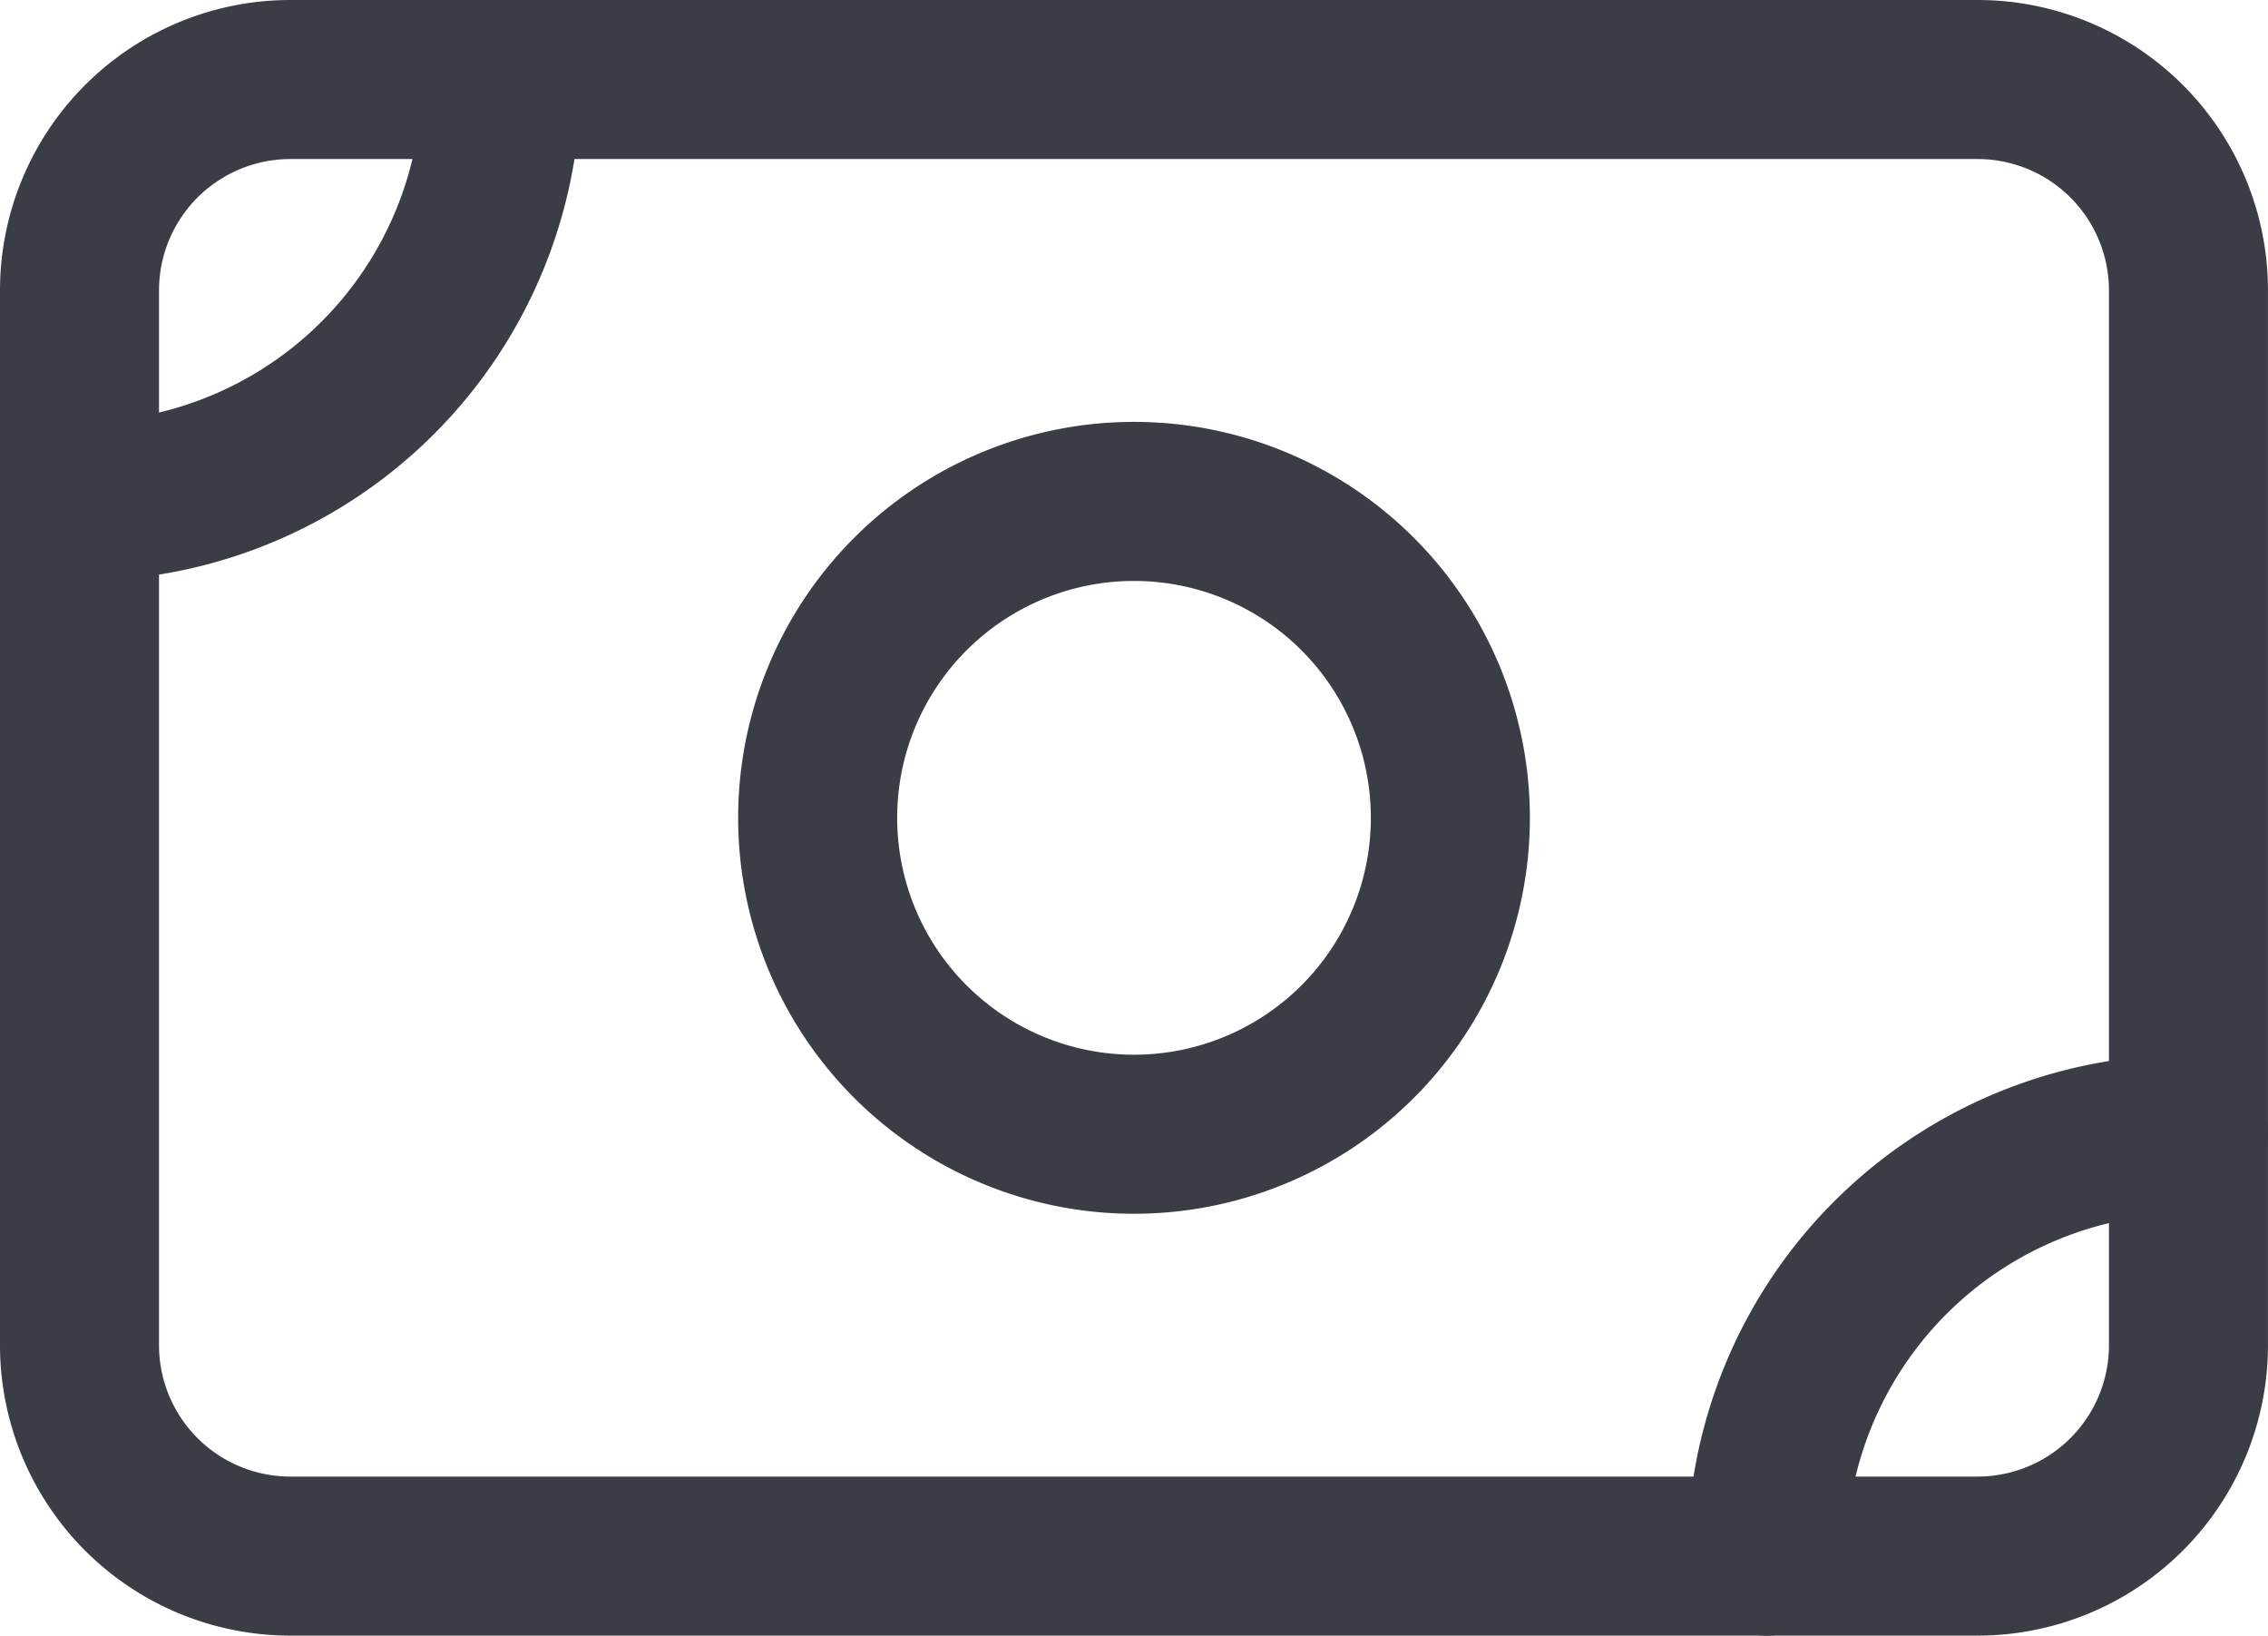
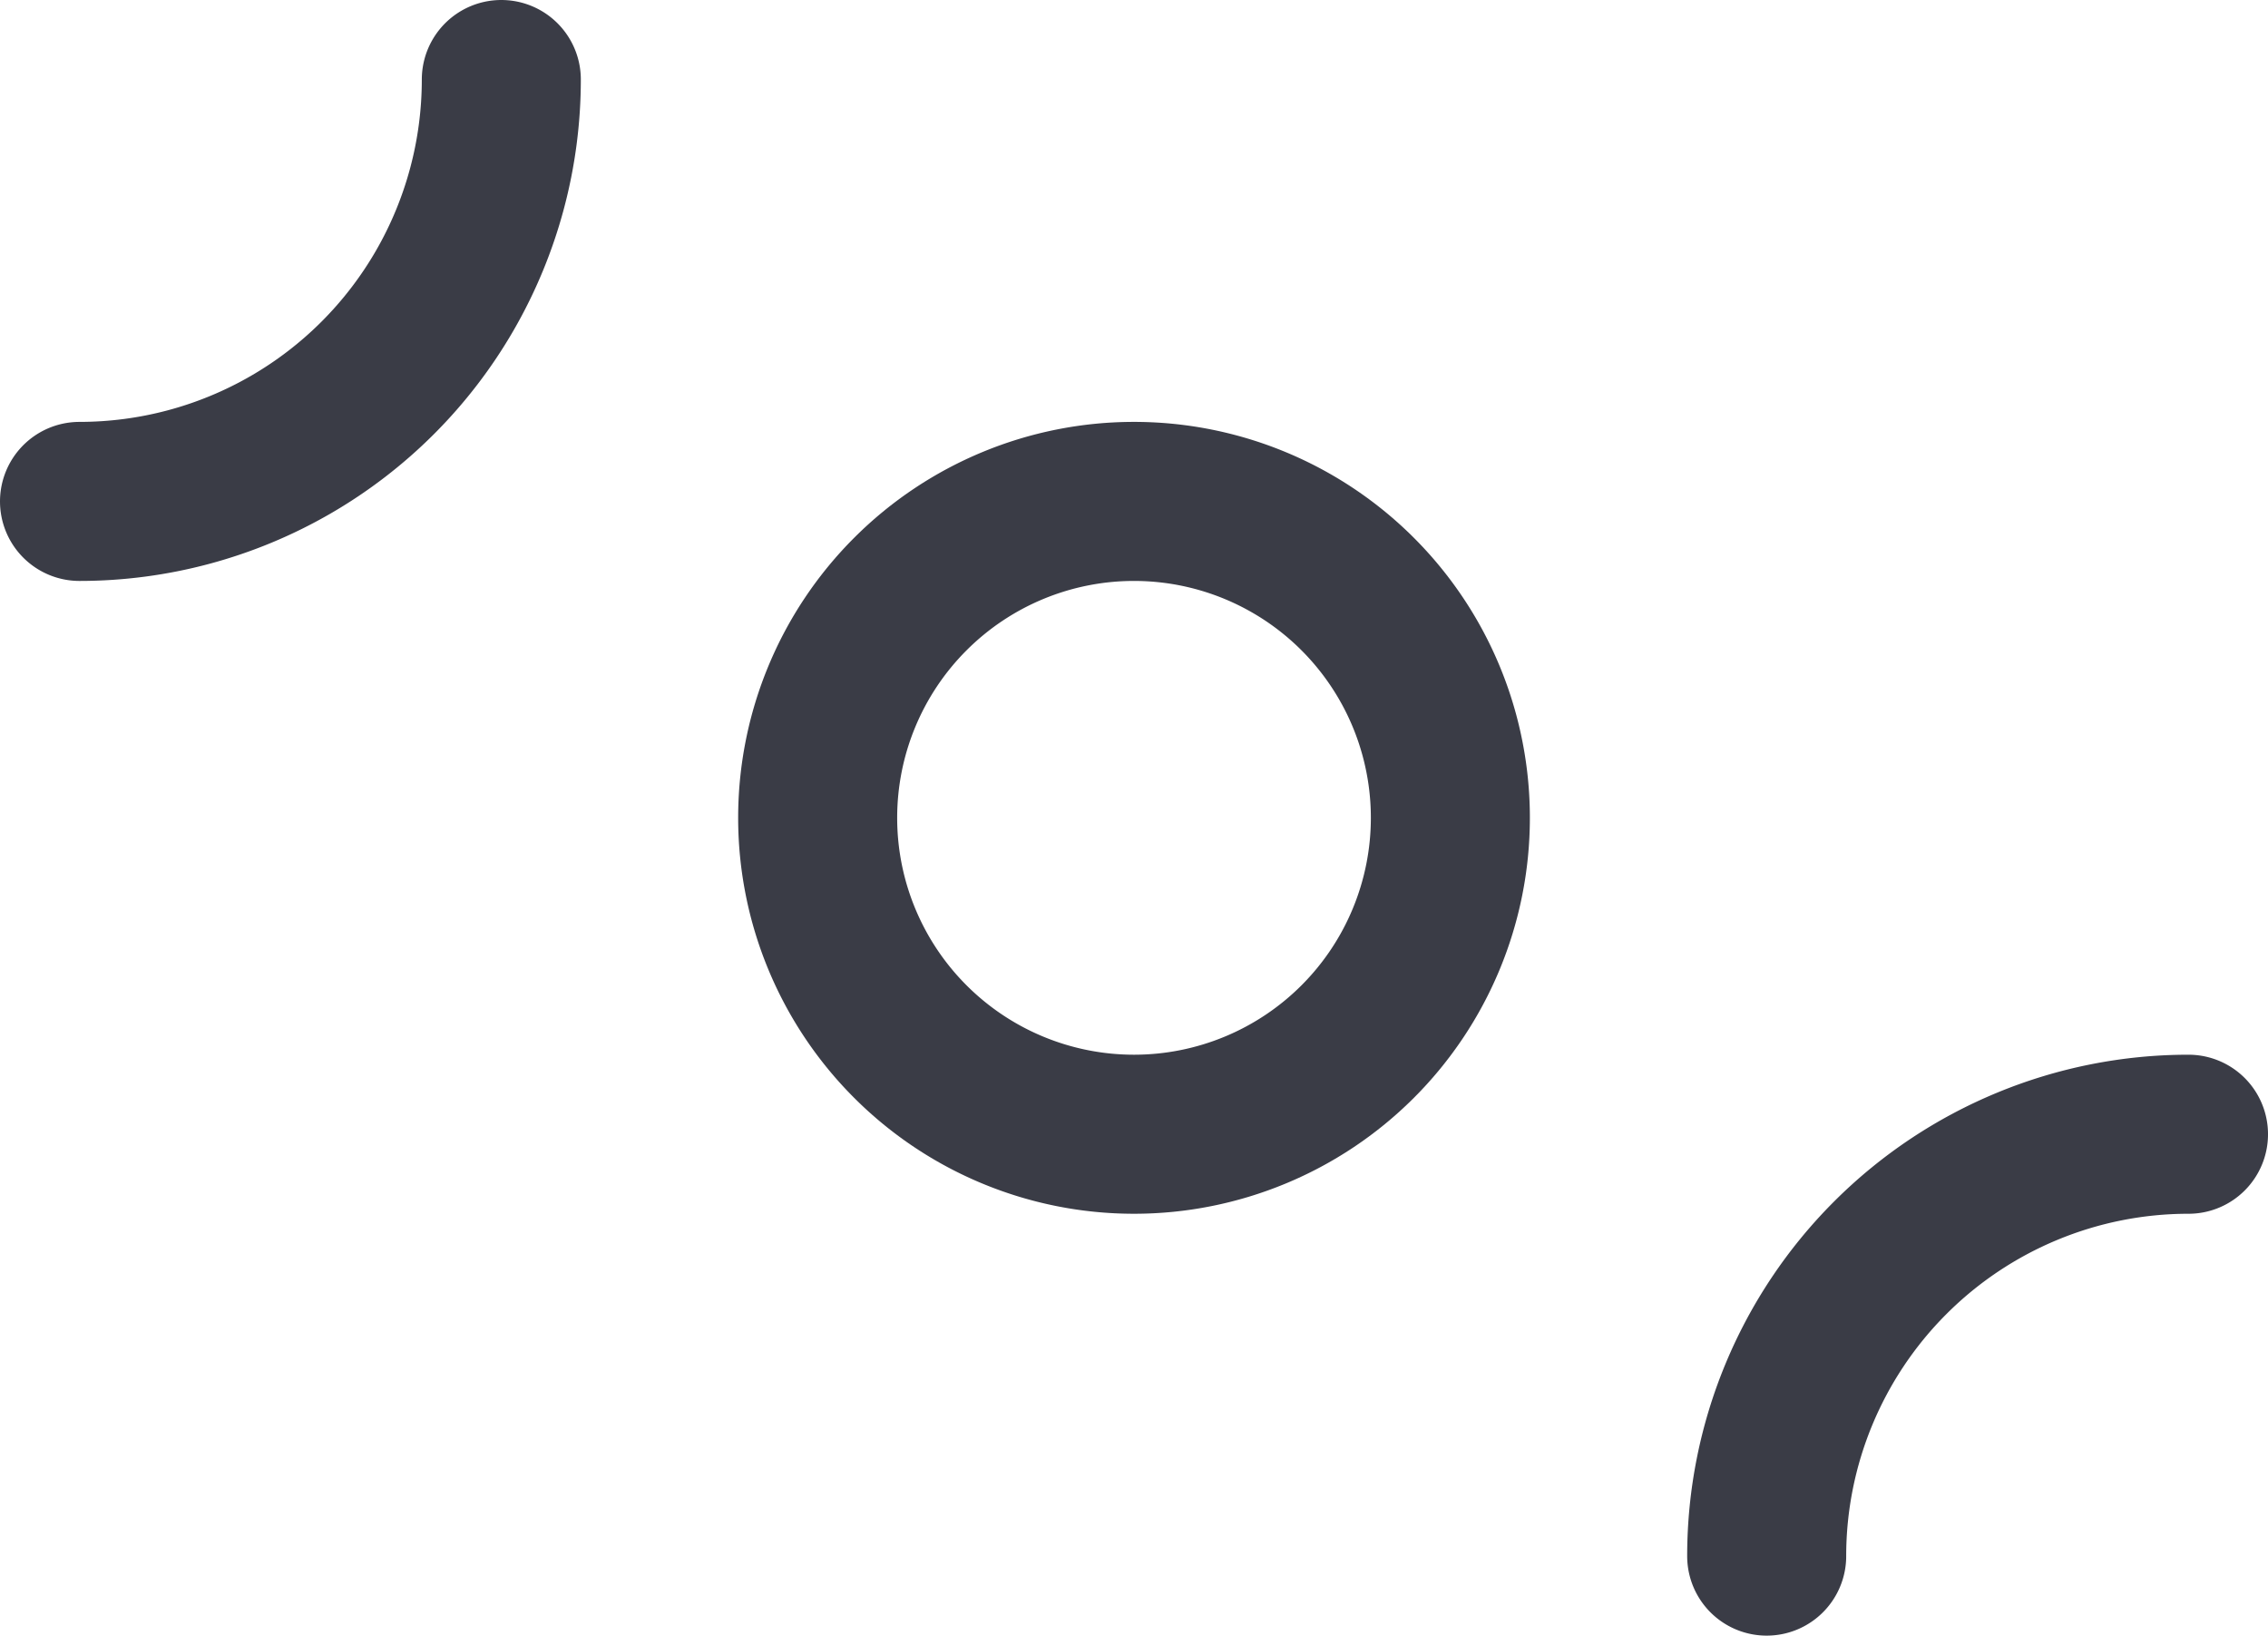
<svg xmlns="http://www.w3.org/2000/svg" width="71.313" height="51.419" viewBox="0 0 71.313 51.419">
  <g id="Icon_akar-money" data-name="Icon akar-money" transform="translate(-0.5 -5)">
-     <path id="Path_25" data-name="Path 25" d="M3,14.131A6.631,6.631,0,0,1,9.631,7.5h53.05a6.631,6.631,0,0,1,6.631,6.631V47.288a6.631,6.631,0,0,1-6.631,6.631H9.631A6.631,6.631,0,0,1,3,47.288Z" transform="translate(0 0)" fill="none" stroke="#3a3c46" stroke-linecap="round" stroke-linejoin="round" stroke-width="5" />
    <path id="Path_26" data-name="Path 26" d="M33.394,23.447A9.947,9.947,0,1,1,23.447,13.5,9.947,9.947,0,0,1,33.394,23.447Z" transform="translate(12.71 7.263)" fill="none" stroke="#3a3c46" stroke-linecap="round" stroke-linejoin="round" stroke-width="5" />
    <path id="Path_27" data-name="Path 27" d="M3,20.763H3A13.263,13.263,0,0,0,16.263,7.5h0M56.05,53.919h0A13.263,13.263,0,0,1,69.313,40.657h0" transform="translate(0 0)" fill="none" stroke="#3a3c46" stroke-linecap="round" stroke-linejoin="round" stroke-width="5" />
  </g>
</svg>